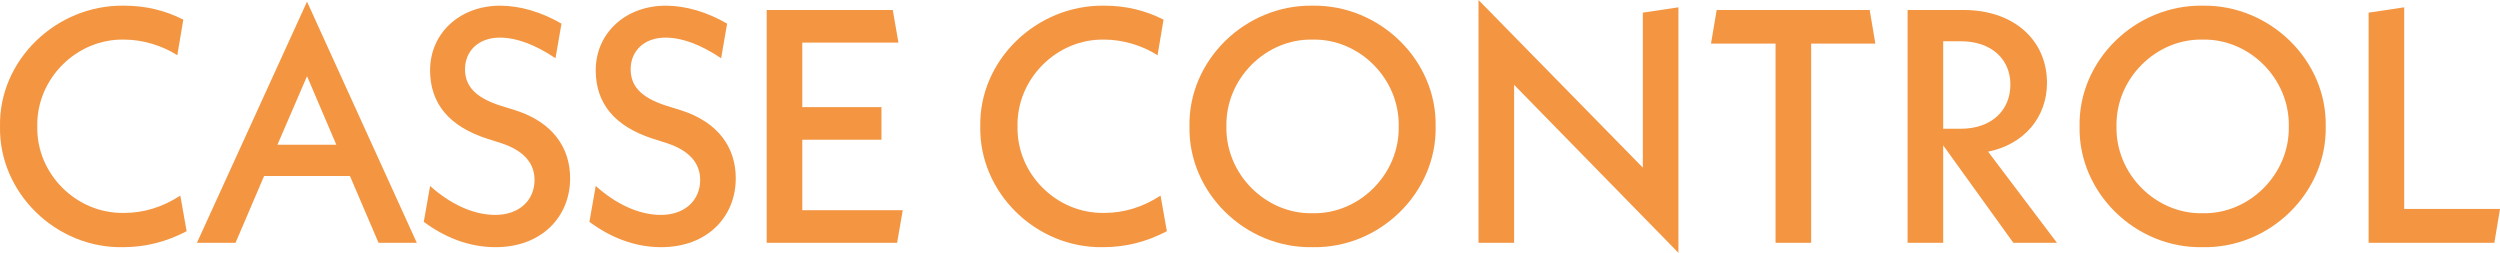
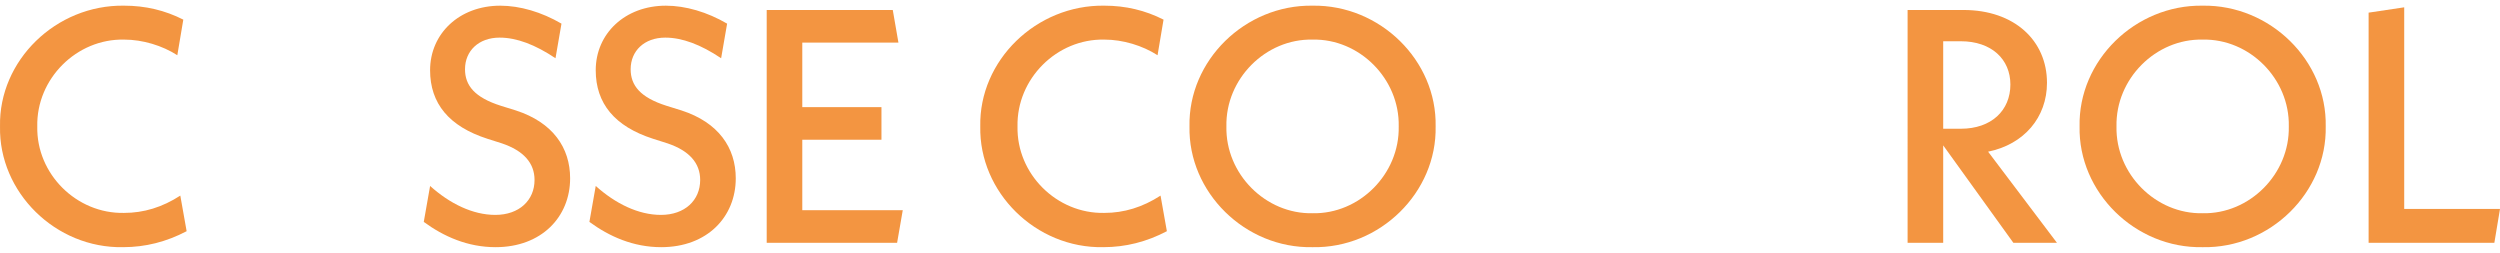
<svg xmlns="http://www.w3.org/2000/svg" viewBox="0 0 237.504 24.017" height="8.473mm" width="83.786mm" id="Layer_2">
  <g id="Layer_1-2">
    <path style="fill:#f39541;" d="M11.789.538c2.022,0,3.887.442,5.625,1.327l-.569,3.381c-1.422-.916-3.286-1.485-5.056-1.485-4.519-.095-8.343,3.729-8.248,8.248-.095,4.519,3.728,8.312,8.248,8.217,1.864,0,3.634-.537,5.34-1.644l.601,3.382c-1.928,1.011-3.918,1.517-6.035,1.517C5.279,23.606-.125,18.266.002,12.008-.125,5.752,5.311.442,11.789.538Z" />
-     <path style="fill:#f39541;" d="M33.245,16.717h-8.153l-2.718,6.352h-3.666L29.168.158l10.429,22.911h-3.634l-2.718-6.352ZM31.95,13.747l-2.781-6.51-2.812,6.51h5.594Z" />
    <path style="fill:#f39541;" d="M40.861,17.666c1.864,1.675,4.045,2.749,6.193,2.749,2.275,0,3.728-1.391,3.728-3.318,0-1.611-1.042-2.78-3.097-3.476l-1.391-.442c-3.634-1.17-5.435-3.35-5.435-6.51,0-3.476,2.78-6.13,6.667-6.13,1.865,0,3.919.6,5.815,1.706l-.569,3.287c-1.928-1.295-3.697-1.959-5.309-1.959-1.991,0-3.287,1.264-3.287,3.002,0,1.548.917,2.686,3.413,3.476l1.422.442c3.508,1.138,5.151,3.539,5.151,6.447,0,3.665-2.718,6.541-7.079,6.541-2.654,0-4.93-1.012-6.825-2.401l.601-3.413Z" />
    <path style="fill:#f39541;" d="M56.597,17.666c1.864,1.675,4.045,2.749,6.193,2.749,2.275,0,3.728-1.391,3.728-3.318,0-1.611-1.042-2.78-3.097-3.476l-1.391-.442c-3.634-1.17-5.435-3.35-5.435-6.51,0-3.476,2.78-6.13,6.667-6.13,1.865,0,3.919.6,5.815,1.706l-.569,3.287c-1.928-1.295-3.697-1.959-5.309-1.959-1.991,0-3.287,1.264-3.287,3.002,0,1.548.917,2.686,3.413,3.476l1.422.442c3.508,1.138,5.151,3.539,5.151,6.447,0,3.665-2.718,6.541-7.079,6.541-2.654,0-4.93-1.012-6.825-2.401l.601-3.413Z" />
    <path style="fill:#f39541;" d="M85.763,19.972l-.537,3.097h-12.388V.948h11.977l.537,3.097h-9.133v6.131h7.521v3.097h-7.521v6.699h9.543Z" />
    <path style="fill:#f39541;" d="M104.913.538c2.022,0,3.887.442,5.625,1.327l-.569,3.381c-1.422-.916-3.286-1.485-5.056-1.485-4.519-.095-8.343,3.729-8.248,8.248-.095,4.519,3.728,8.312,8.248,8.217,1.864,0,3.634-.537,5.34-1.644l.601,3.382c-1.928,1.011-3.918,1.517-6.035,1.517-6.415.126-11.819-5.214-11.692-11.472-.127-6.257,5.309-11.566,11.787-11.471Z" />
    <path style="fill:#f39541;" d="M124.695.538c6.415-.095,11.818,5.214,11.692,11.471.126,6.258-5.277,11.598-11.692,11.472-6.415.126-11.819-5.214-11.692-11.472-.127-6.257,5.277-11.566,11.692-11.471ZM124.695,3.761c-4.456-.095-8.28,3.729-8.185,8.248-.096,4.519,3.728,8.343,8.185,8.248,4.455.095,8.279-3.728,8.185-8.248.095-4.519-3.729-8.342-8.185-8.248Z" />
-     <path style="fill:#f39541;" d="M159.453,24.017l-15.61-15.959v15.01h-3.382V0l15.611,15.927V1.201l3.381-.506v23.322Z" />
-     <path style="fill:#f39541;" d="M172.062,4.14v18.929h-3.382V4.14h-6.131l.538-3.191h14.536l.537,3.191h-6.099Z" />
    <path style="fill:#f39541;" d="M191.275,23.069l-6.668-9.259v9.259h-3.382V.948h5.31c4.835,0,7.932,2.907,7.932,6.92,0,3.287-2.181,5.847-5.594,6.542l6.542,8.658h-4.14ZM184.607,12.23h1.675c2.907,0,4.708-1.738,4.708-4.203,0-2.402-1.801-4.108-4.708-4.108h-1.675v8.312Z" />
    <path style="fill:#f39541;" d="M209.255.538c6.415-.095,11.818,5.214,11.692,11.471.126,6.258-5.277,11.598-11.692,11.472-6.415.126-11.819-5.214-11.692-11.472-.127-6.257,5.277-11.566,11.692-11.471ZM209.255,3.761c-4.456-.095-8.28,3.729-8.185,8.248-.096,4.519,3.728,8.343,8.185,8.248,4.455.095,8.279-3.728,8.185-8.248.095-4.519-3.729-8.342-8.185-8.248Z" />
    <path style="fill:#f39541;" d="M237.504,19.846l-.537,3.223h-11.945V1.201l3.382-.506v19.151h9.101Z" />
  </g>
</svg>